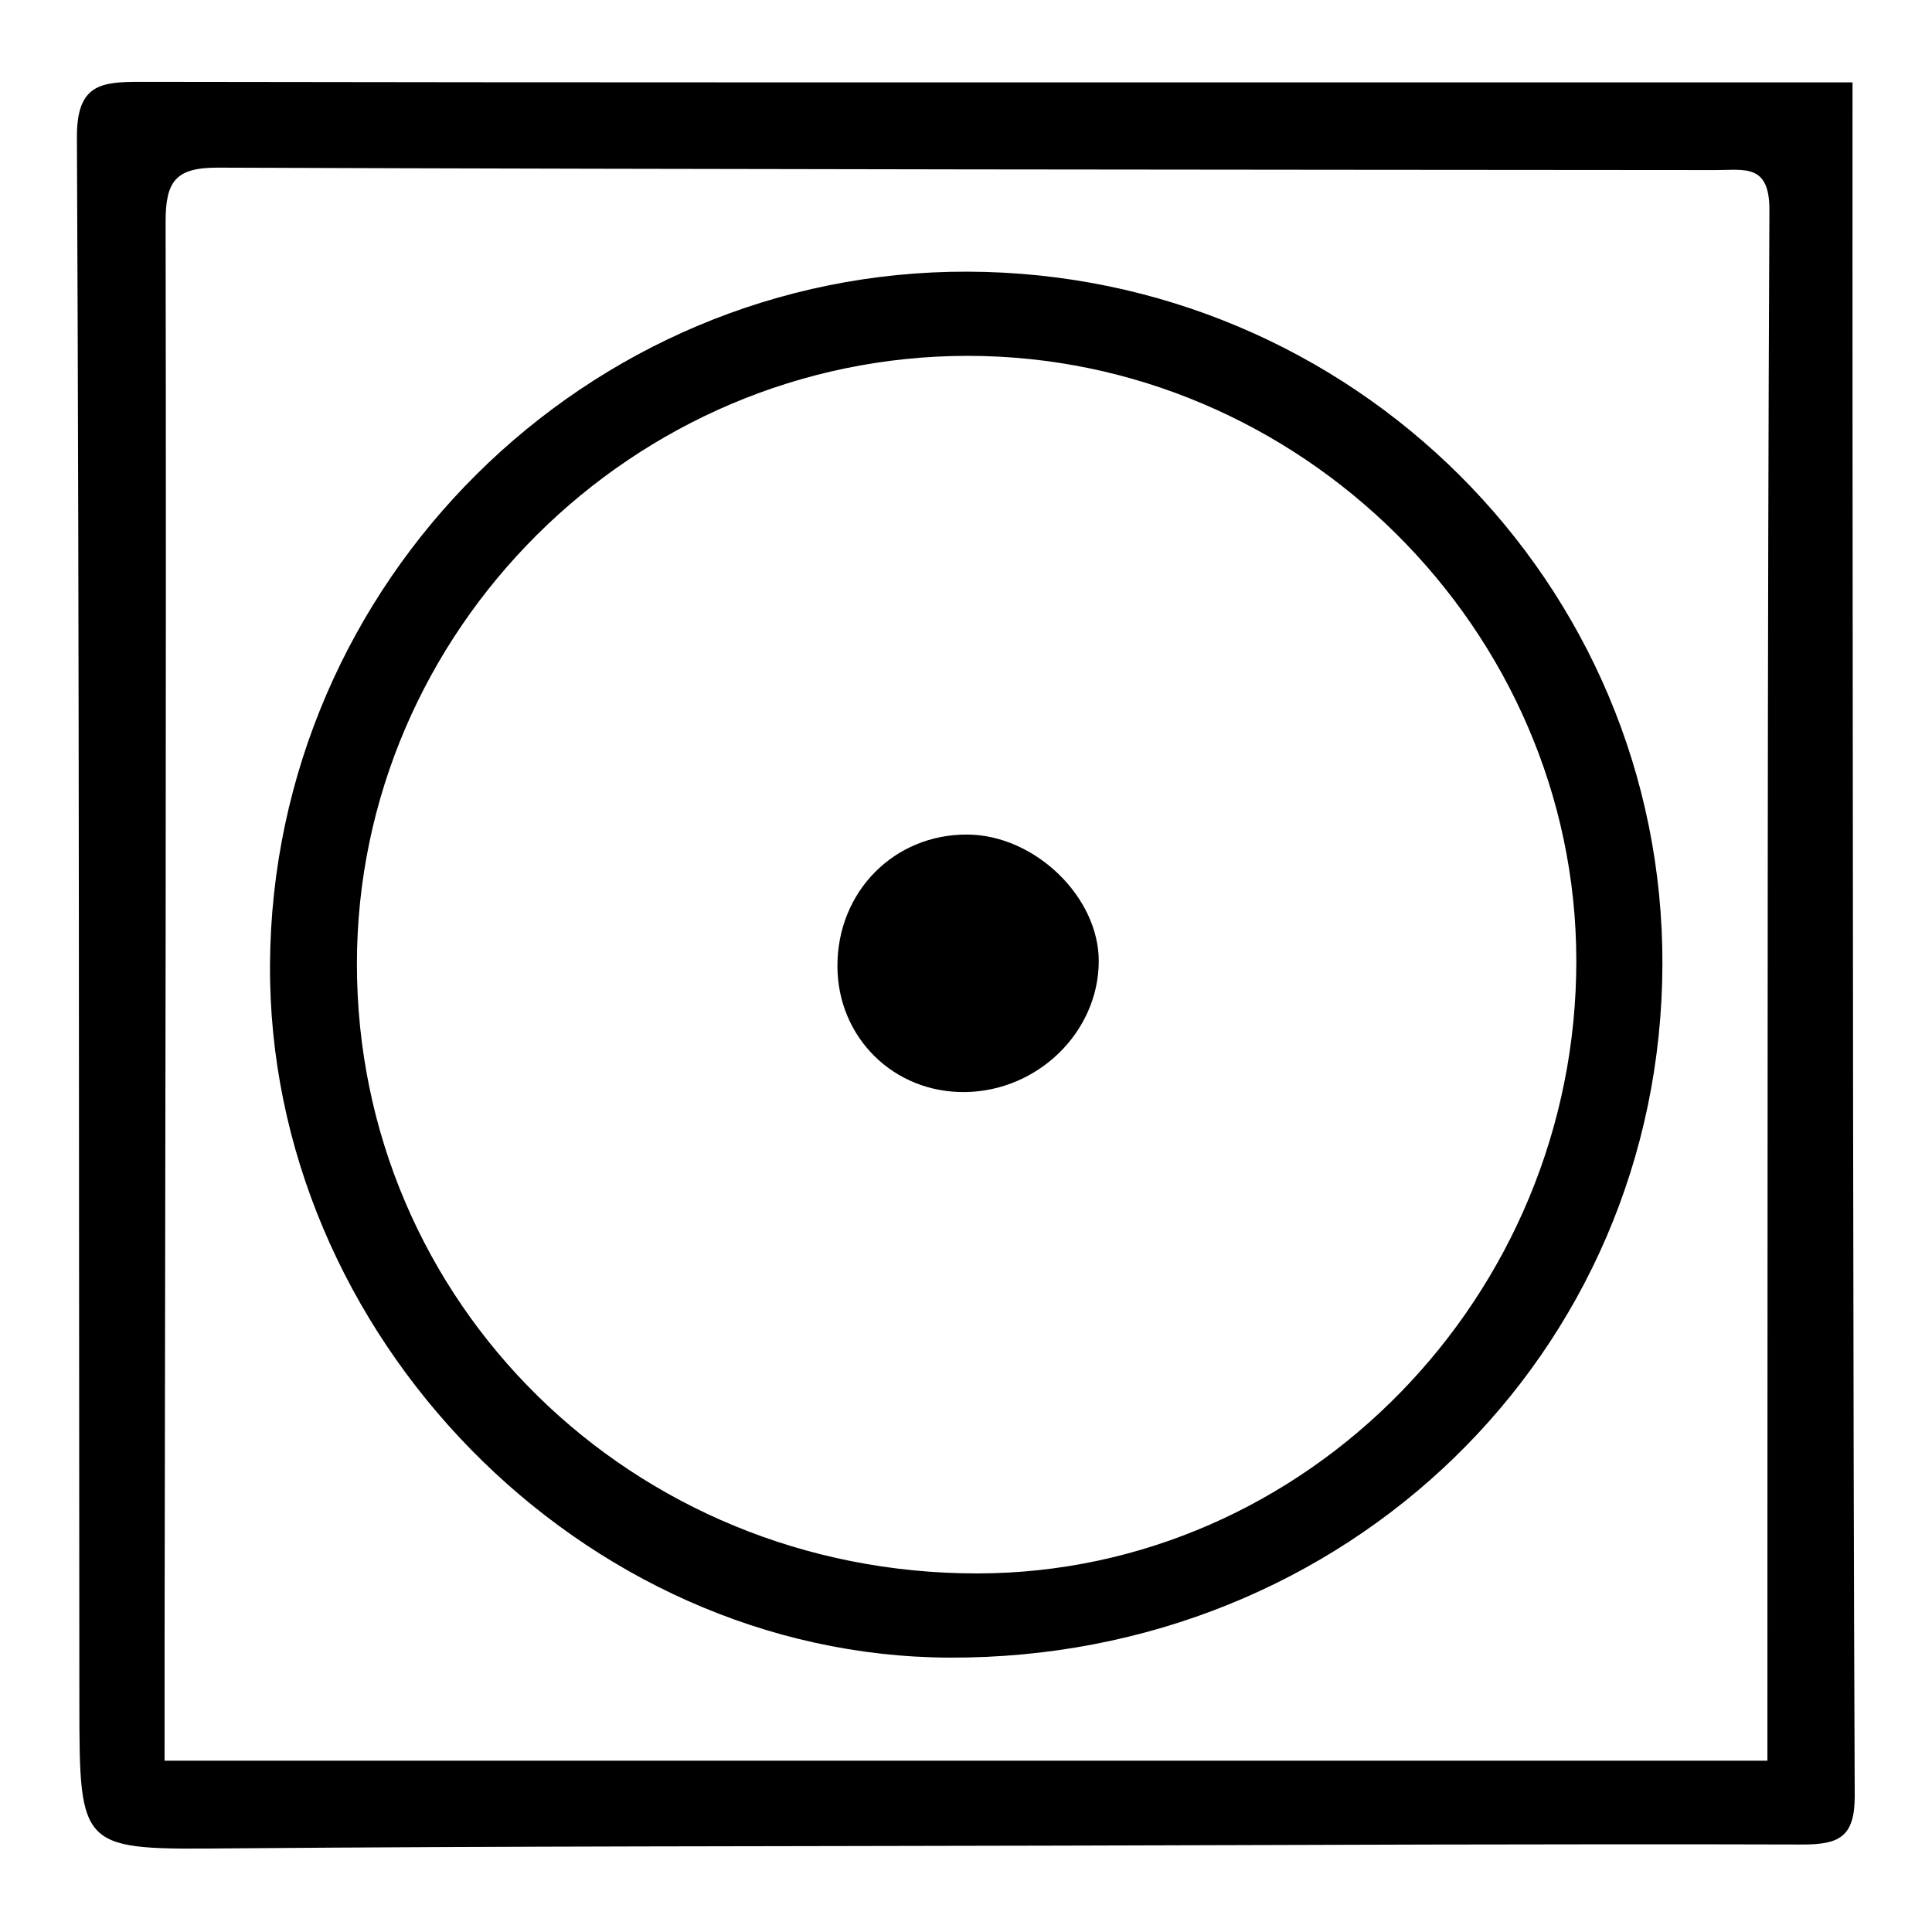
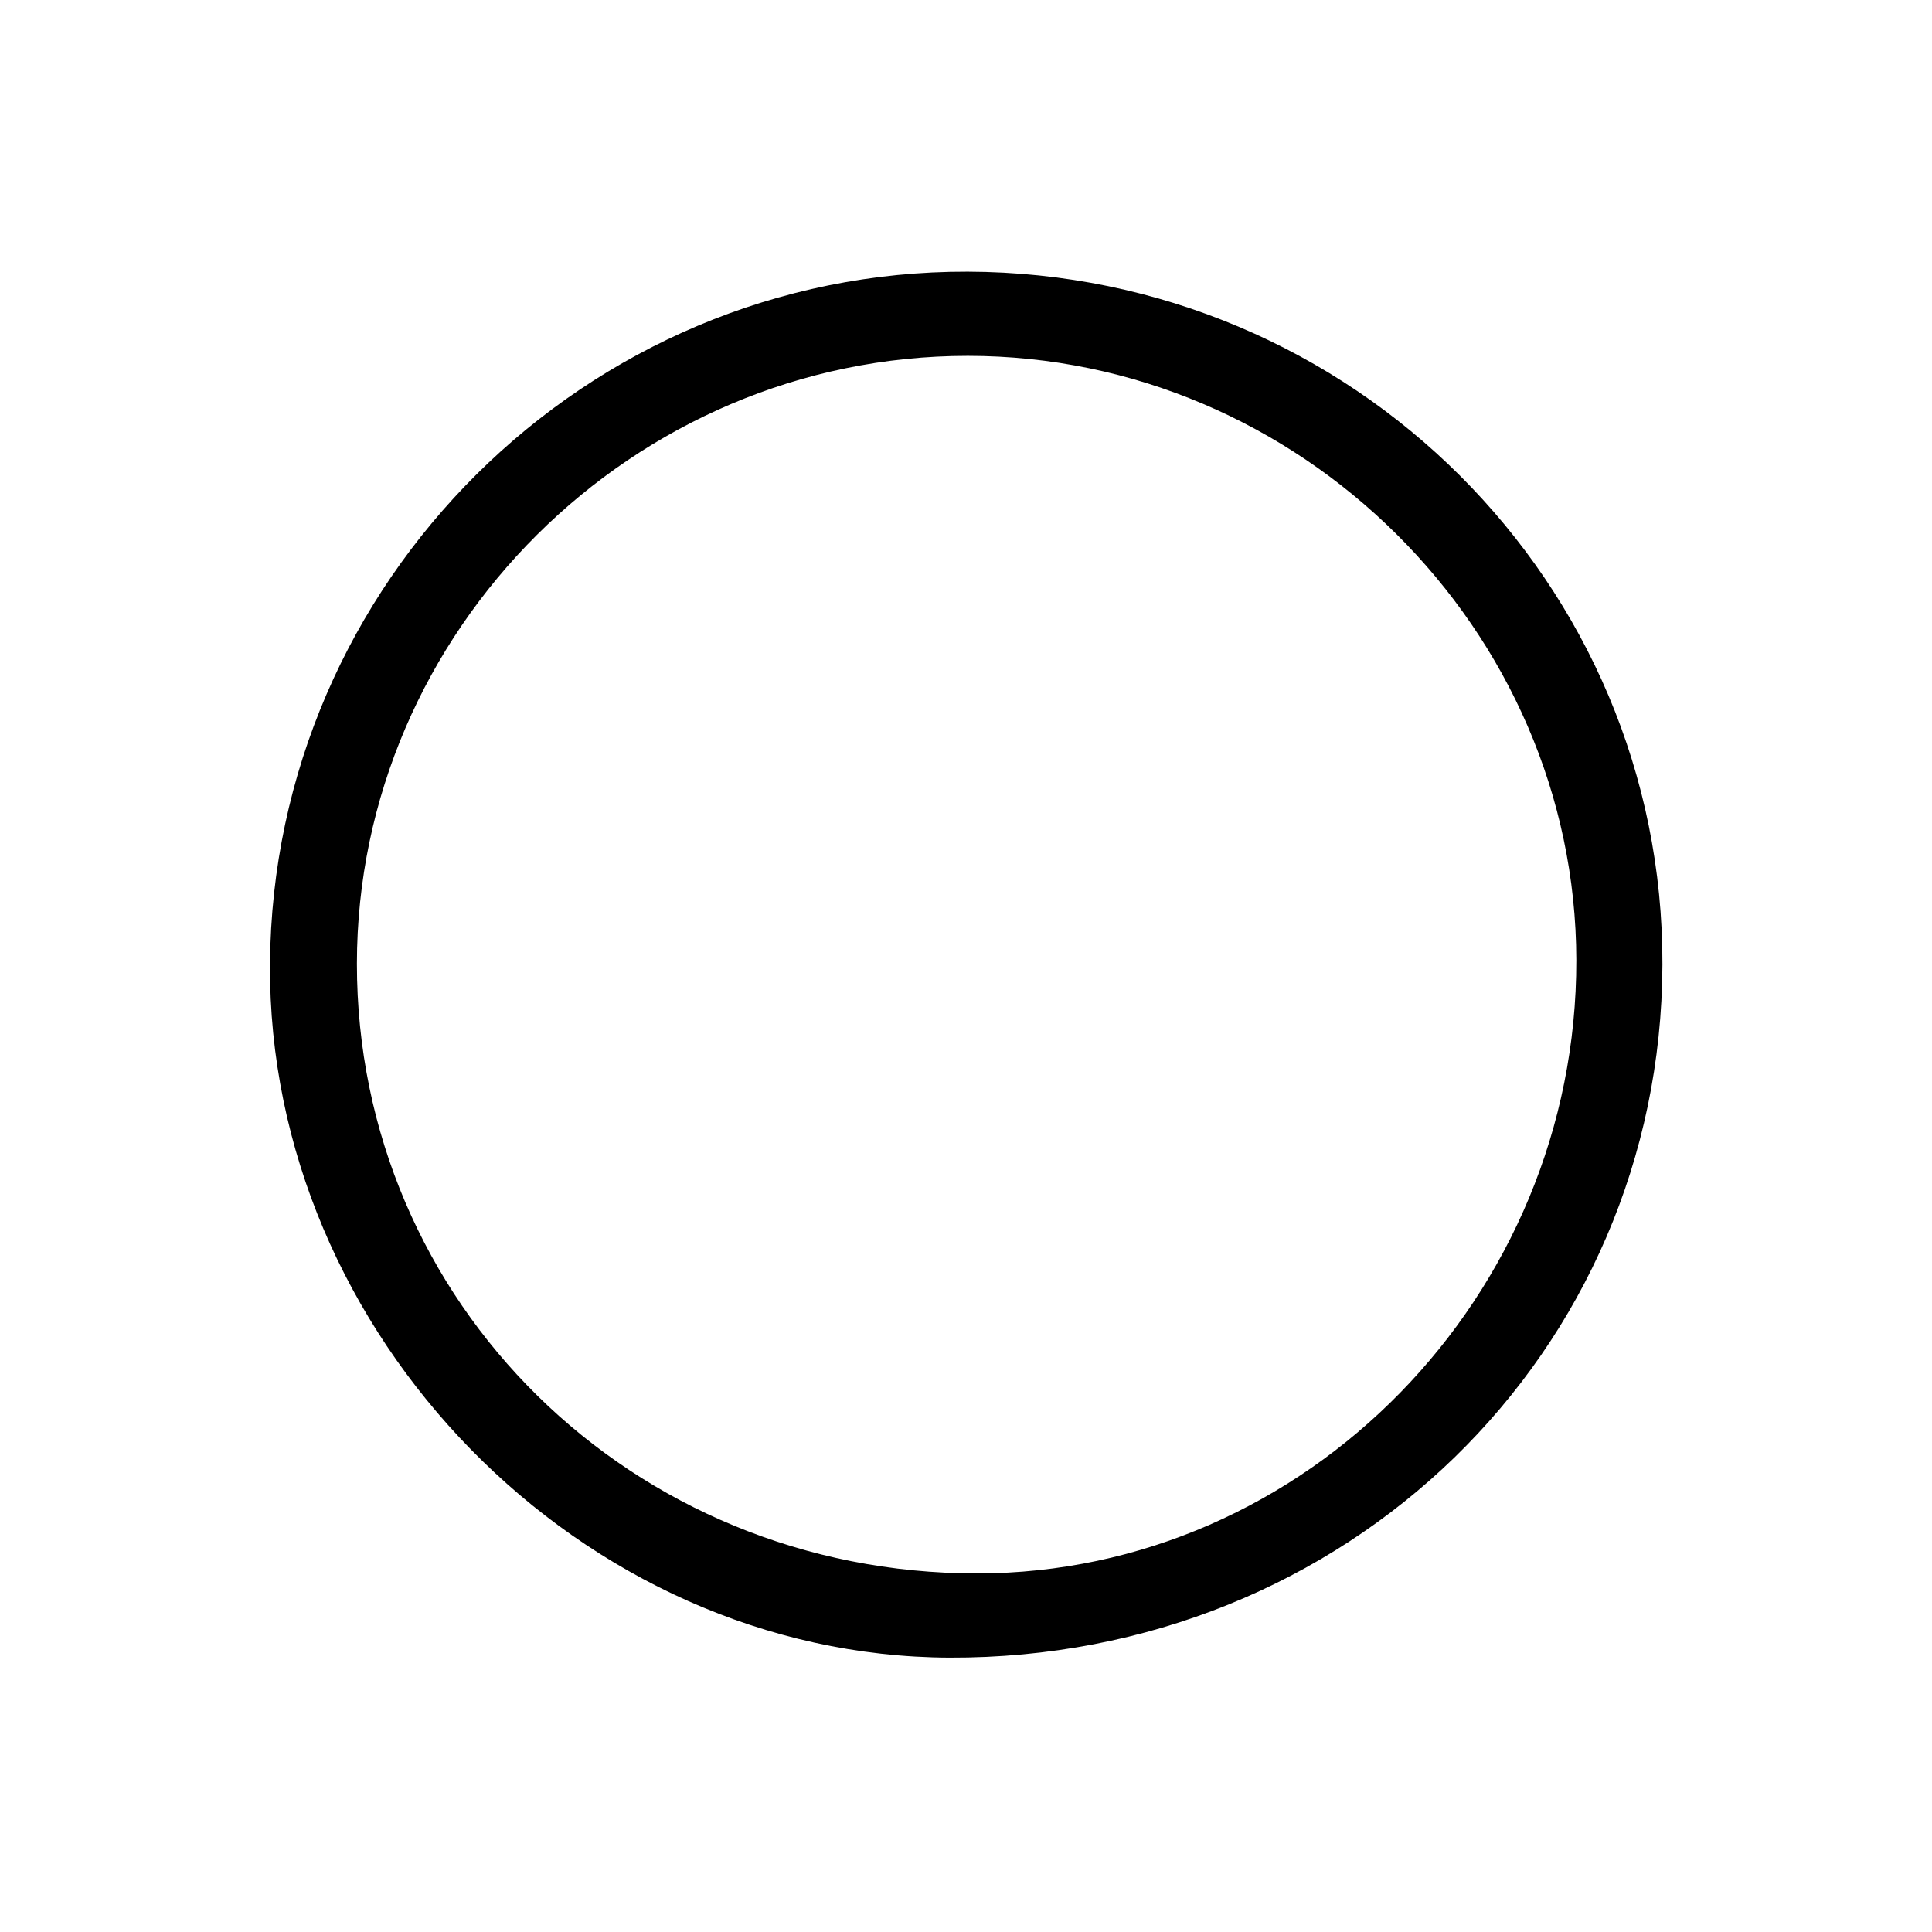
<svg xmlns="http://www.w3.org/2000/svg" version="1.1" id="Livello_1" x="0px" y="0px" viewBox="0 0 2000 2000" style="enable-background:new 0 0 2000 2000;" xml:space="preserve">
-   <path d="M1917.72,85.27c0,126.2-0.09,243.6,0.02,361c0.43,470.86,0.38,941.72,2.26,1412.57c0.17,43.26-16.54,50.7-54.78,50.59  c-255.51-0.73-511.03,0.47-766.55,1.14c-286.4,0.75-572.82,0.5-859.21,2.85c-156.85,1.29-157.15,3.3-157.3-150.23  c-0.54-540.32,0.03-1080.65-2.54-1620.96c-0.26-55.44,24.99-57.58,66.85-57.51c462.73,0.82,925.46,0.54,1388.19,0.56  C1660.08,85.27,1785.5,85.27,1917.72,85.27z M170.35,1822.64c558,0,1104.87,0,1659.27,0c0-76.14-0.04-148.89,0.01-221.64  c0.3-461.14-0.12-922.28,2.06-1383.42c0.23-48.26-25.69-41.51-55.18-41.53c-516.89-0.41-1033.78-0.61-1550.67-2.51  c-44.12-0.16-54.49,13.95-54.41,56.64c0.86,492.07-0.39,984.14-1.06,1476.21C170.31,1742.75,170.35,1779.09,170.35,1822.64z" />
  <path d="M1001.76,281.23c398.42,1.19,720.41,322.39,719.17,717.38c-1.27,402.5-326.85,718.89-738.18,717.35  c-380.38-1.43-705.83-333.73-703.24-718.05C282.18,602.31,606.94,280.05,1001.76,281.23z M1631.8,993.89  c-0.55-341.99-286.04-625.49-629.92-625.51c-346.42-0.02-632.3,284.43-632.41,629.28c-0.12,351.23,284.82,631.31,642.1,631.14  C1351.99,1628.63,1632.36,1341.63,1631.8,993.89z" />
-   <path d="M999.22,1130.5c-73.91,1.02-132.17-56.37-132.32-130.32c-0.16-77.1,58.62-136.65,134.47-136.26  c69.99,0.37,136.54,64.79,136.06,131.72C1136.91,1068.49,1074.42,1129.47,999.22,1130.5z" />
</svg>